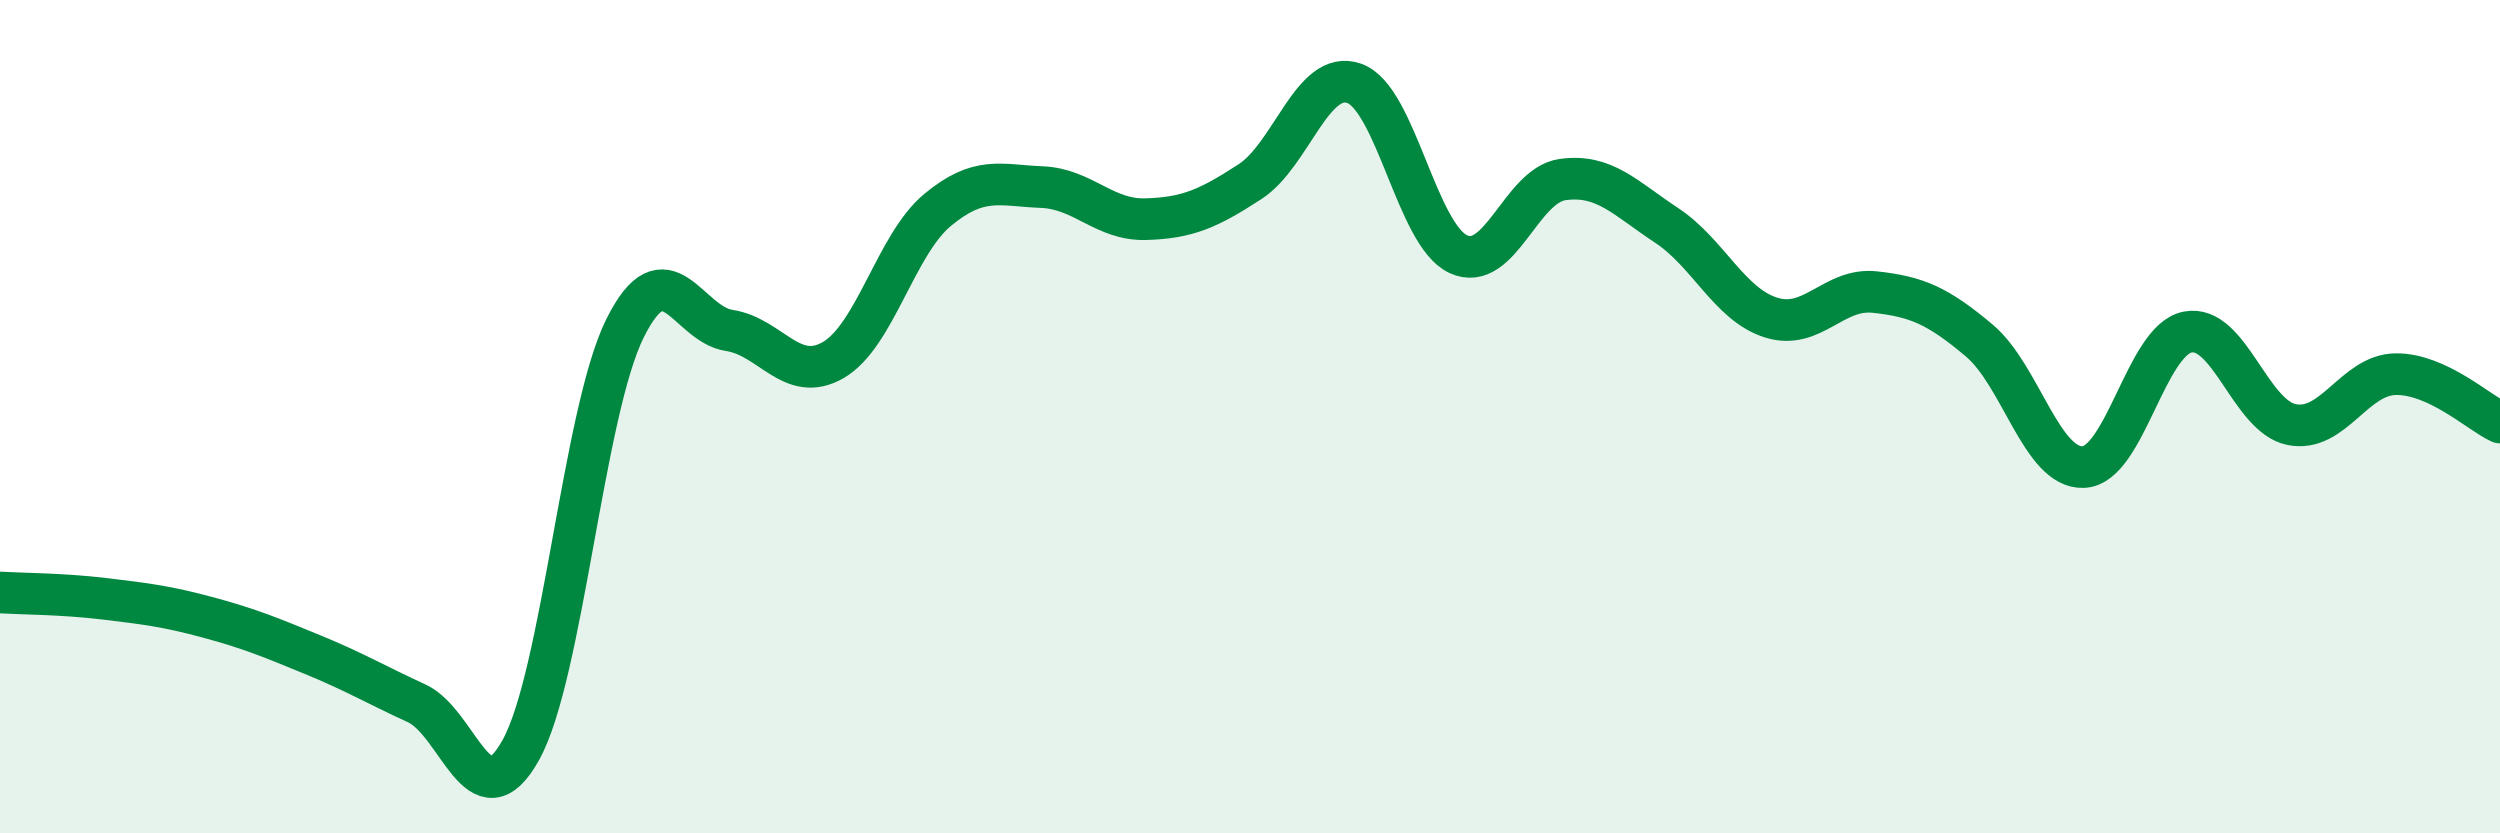
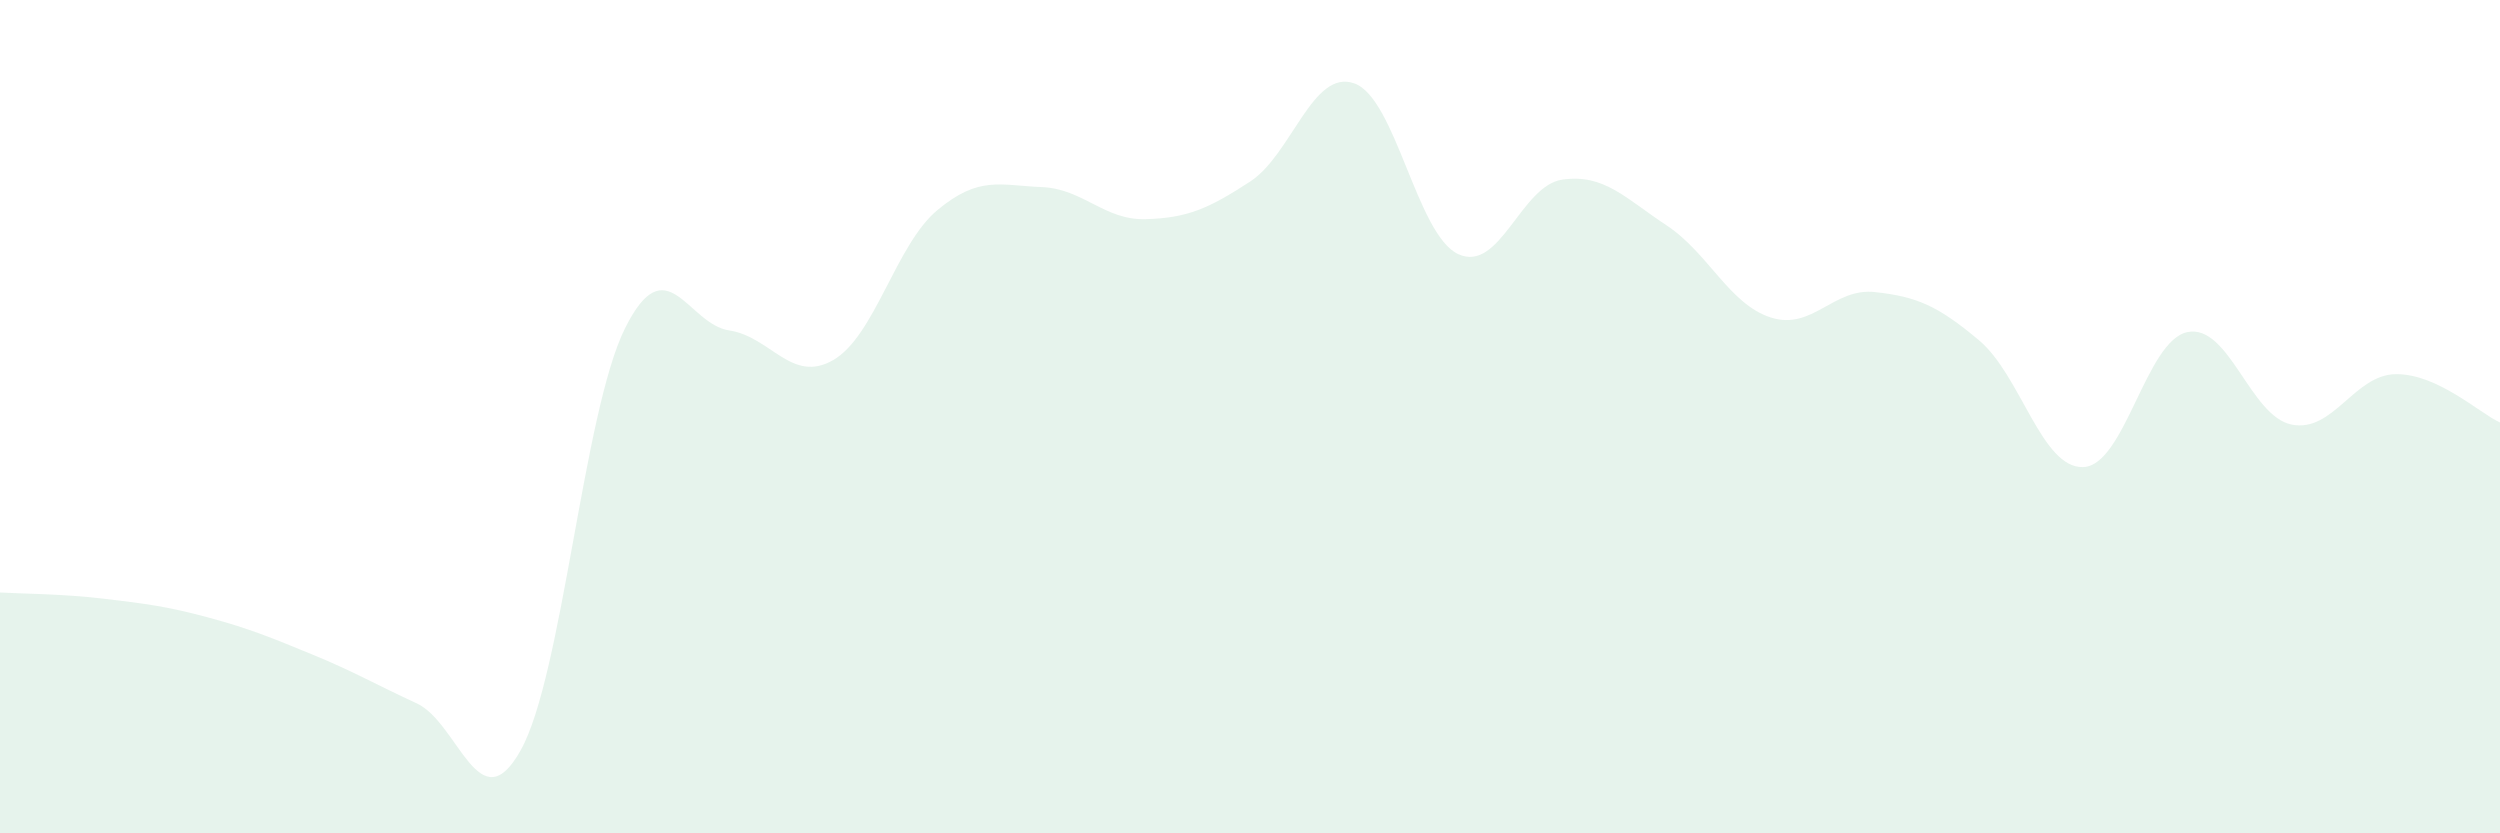
<svg xmlns="http://www.w3.org/2000/svg" width="60" height="20" viewBox="0 0 60 20">
  <path d="M 0,14.22 C 0.5,14.25 1.5,14.25 2.5,14.37 C 3.5,14.49 4,14.55 5,14.82 C 6,15.09 6.5,15.3 7.5,15.71 C 8.5,16.12 9,16.42 10,16.88 C 11,17.34 11.5,19.8 12.5,18 C 13.5,16.2 14,9.89 15,7.88 C 16,5.87 16.5,7.78 17.5,7.93 C 18.5,8.08 19,9.22 20,8.64 C 21,8.06 21.5,5.87 22.5,5.04 C 23.5,4.21 24,4.45 25,4.49 C 26,4.53 26.5,5.29 27.5,5.26 C 28.5,5.23 29,5.01 30,4.36 C 31,3.71 31.5,1.65 32.5,2 C 33.5,2.35 34,5.64 35,6.1 C 36,6.56 36.5,4.45 37.5,4.31 C 38.5,4.17 39,4.75 40,5.41 C 41,6.07 41.5,7.3 42.5,7.62 C 43.5,7.94 44,6.9 45,7.01 C 46,7.12 46.5,7.33 47.5,8.17 C 48.5,9.01 49,11.25 50,11.21 C 51,11.17 51.5,8.17 52.5,7.97 C 53.5,7.77 54,9.99 55,10.19 C 56,10.39 56.5,8.99 57.5,8.98 C 58.5,8.97 59.5,9.91 60,10.14L60 20L0 20Z" fill="#008740" opacity="0.1" stroke-linecap="round" stroke-linejoin="round" />
-   <path d="M 0,14.22 C 0.5,14.25 1.5,14.25 2.5,14.37 C 3.5,14.49 4,14.55 5,14.82 C 6,15.09 6.5,15.3 7.5,15.71 C 8.5,16.12 9,16.42 10,16.88 C 11,17.34 11.5,19.8 12.5,18 C 13.5,16.2 14,9.89 15,7.88 C 16,5.87 16.5,7.78 17.5,7.93 C 18.5,8.08 19,9.22 20,8.64 C 21,8.06 21.5,5.87 22.5,5.04 C 23.5,4.21 24,4.45 25,4.49 C 26,4.53 26.5,5.29 27.5,5.26 C 28.5,5.23 29,5.01 30,4.36 C 31,3.71 31.5,1.65 32.5,2 C 33.5,2.35 34,5.64 35,6.1 C 36,6.56 36.5,4.45 37.5,4.31 C 38.5,4.17 39,4.75 40,5.41 C 41,6.07 41.5,7.3 42.5,7.62 C 43.5,7.94 44,6.9 45,7.01 C 46,7.12 46.5,7.33 47.5,8.17 C 48.5,9.01 49,11.25 50,11.21 C 51,11.17 51.5,8.17 52.5,7.97 C 53.5,7.77 54,9.99 55,10.19 C 56,10.39 56.5,8.99 57.5,8.98 C 58.5,8.97 59.5,9.91 60,10.14" stroke="#008740" stroke-width="1" fill="none" stroke-linecap="round" stroke-linejoin="round" />
</svg>